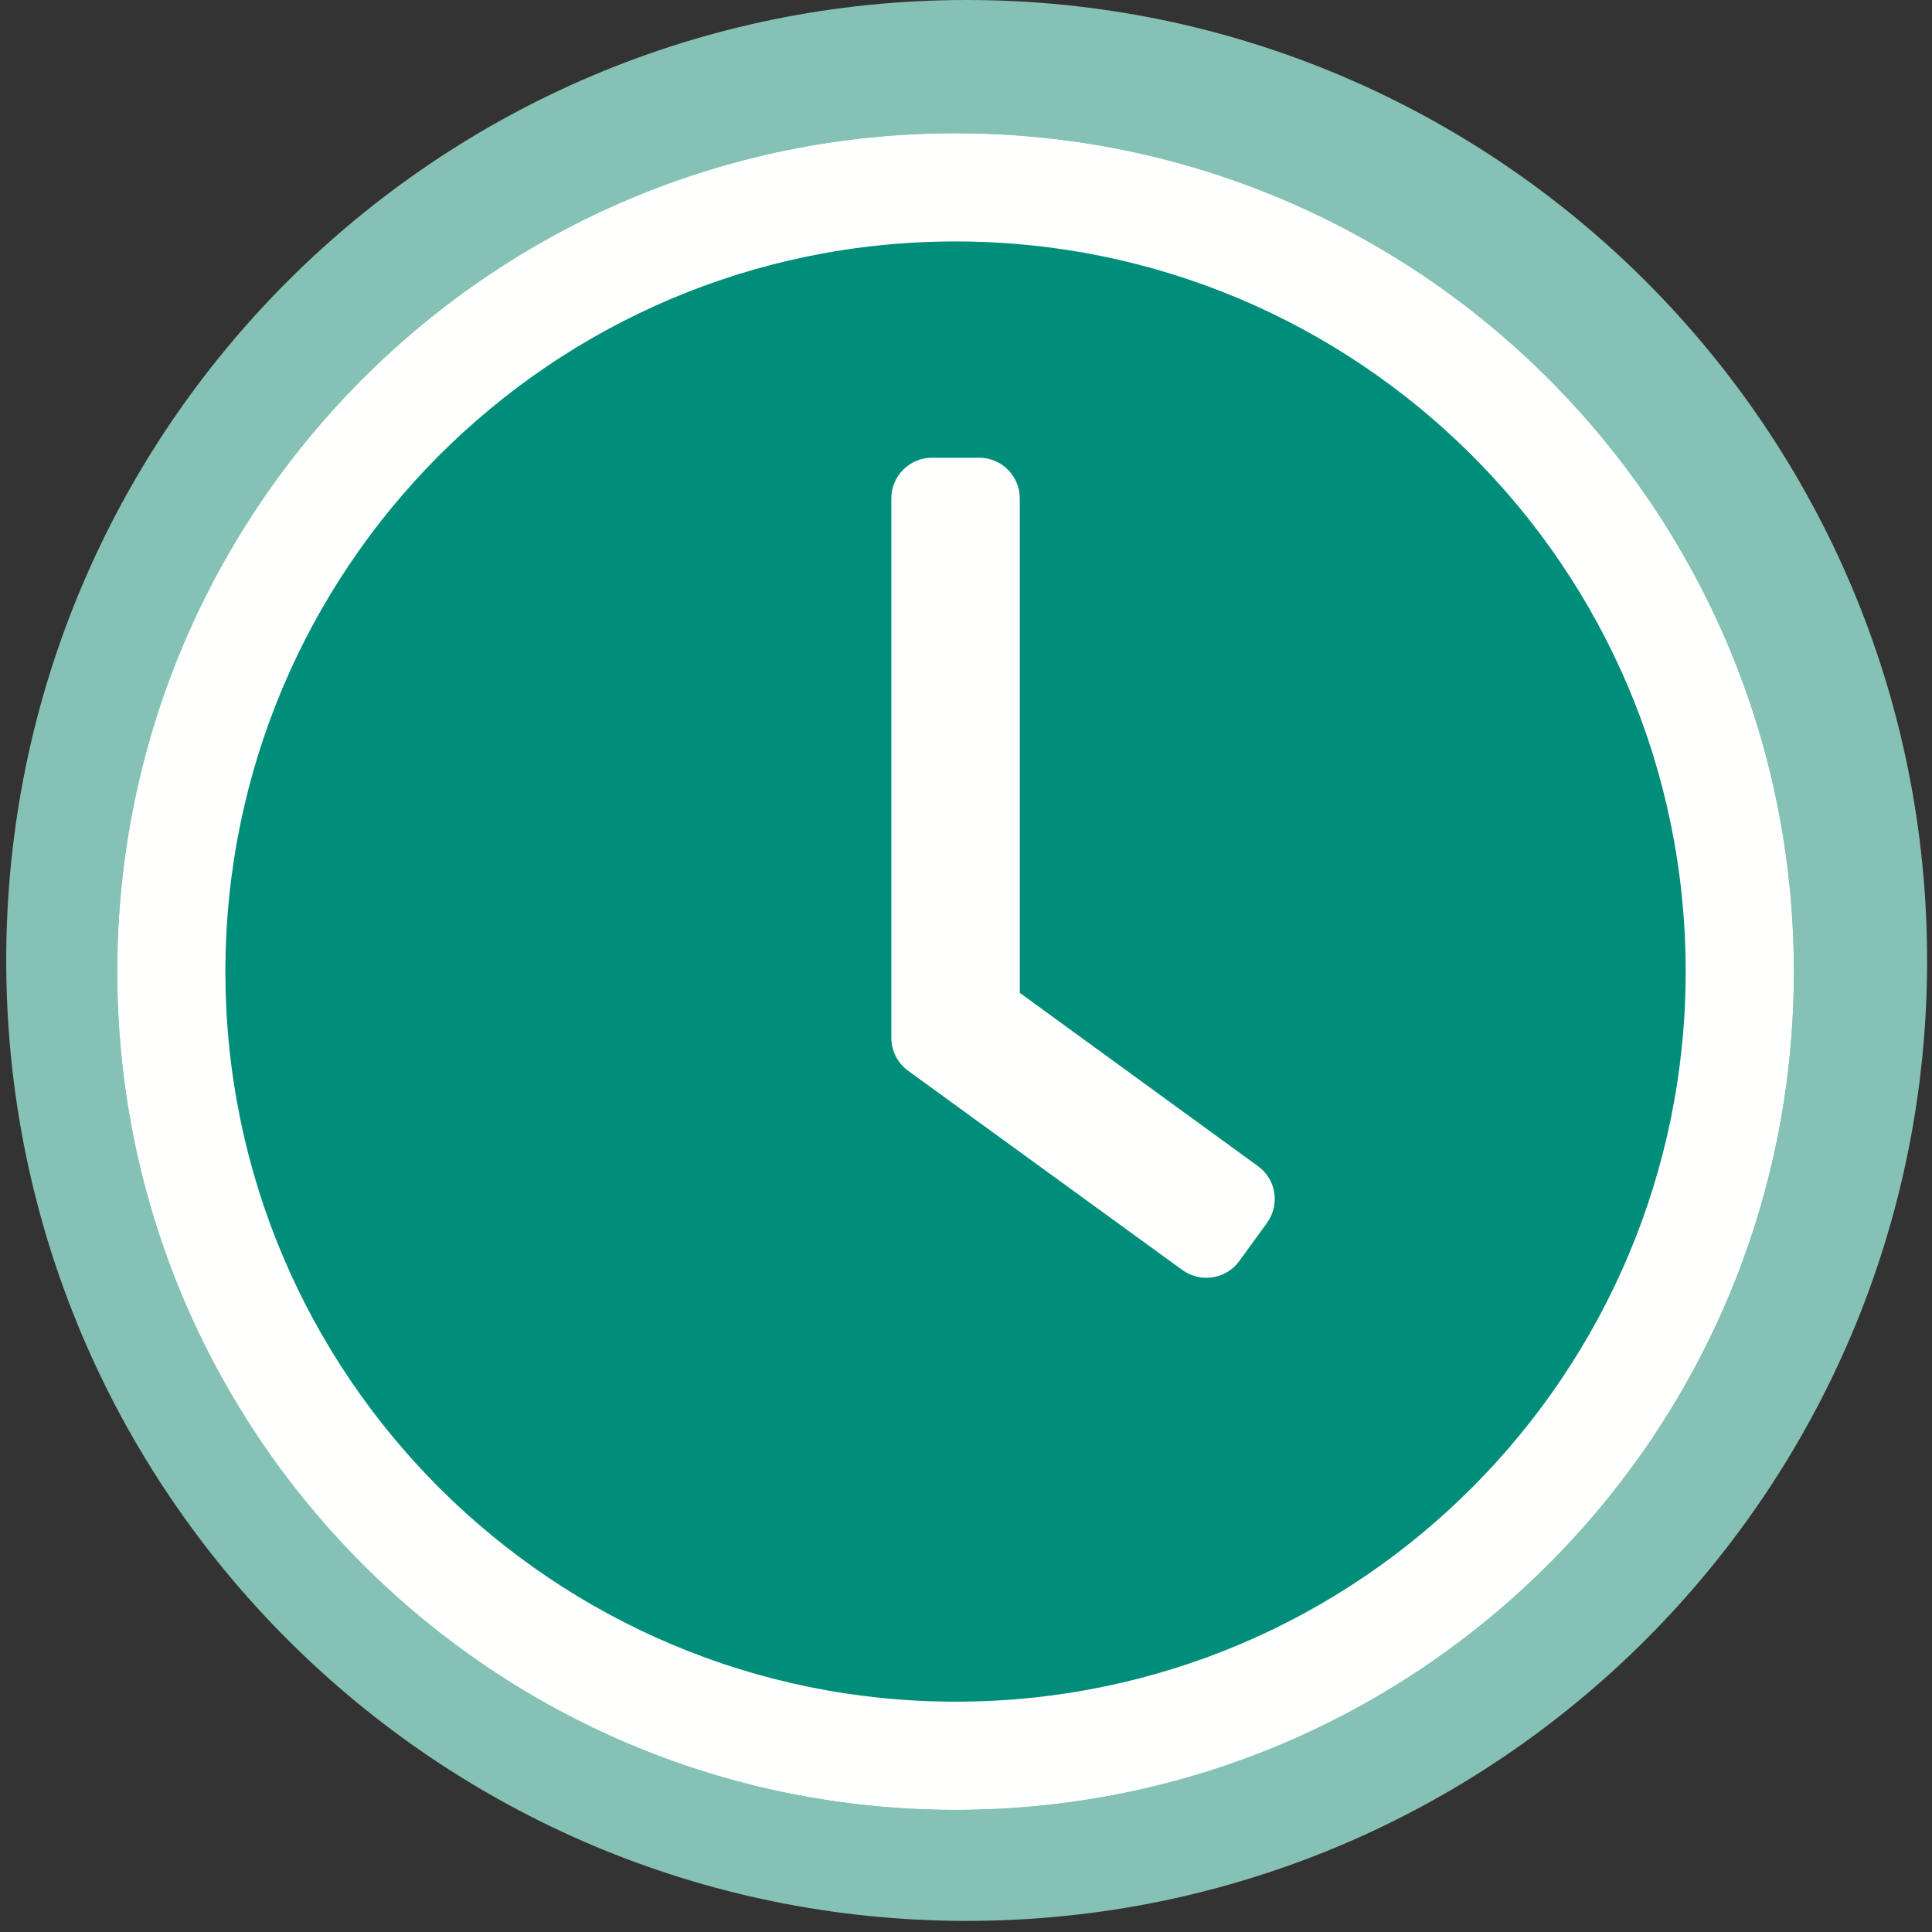
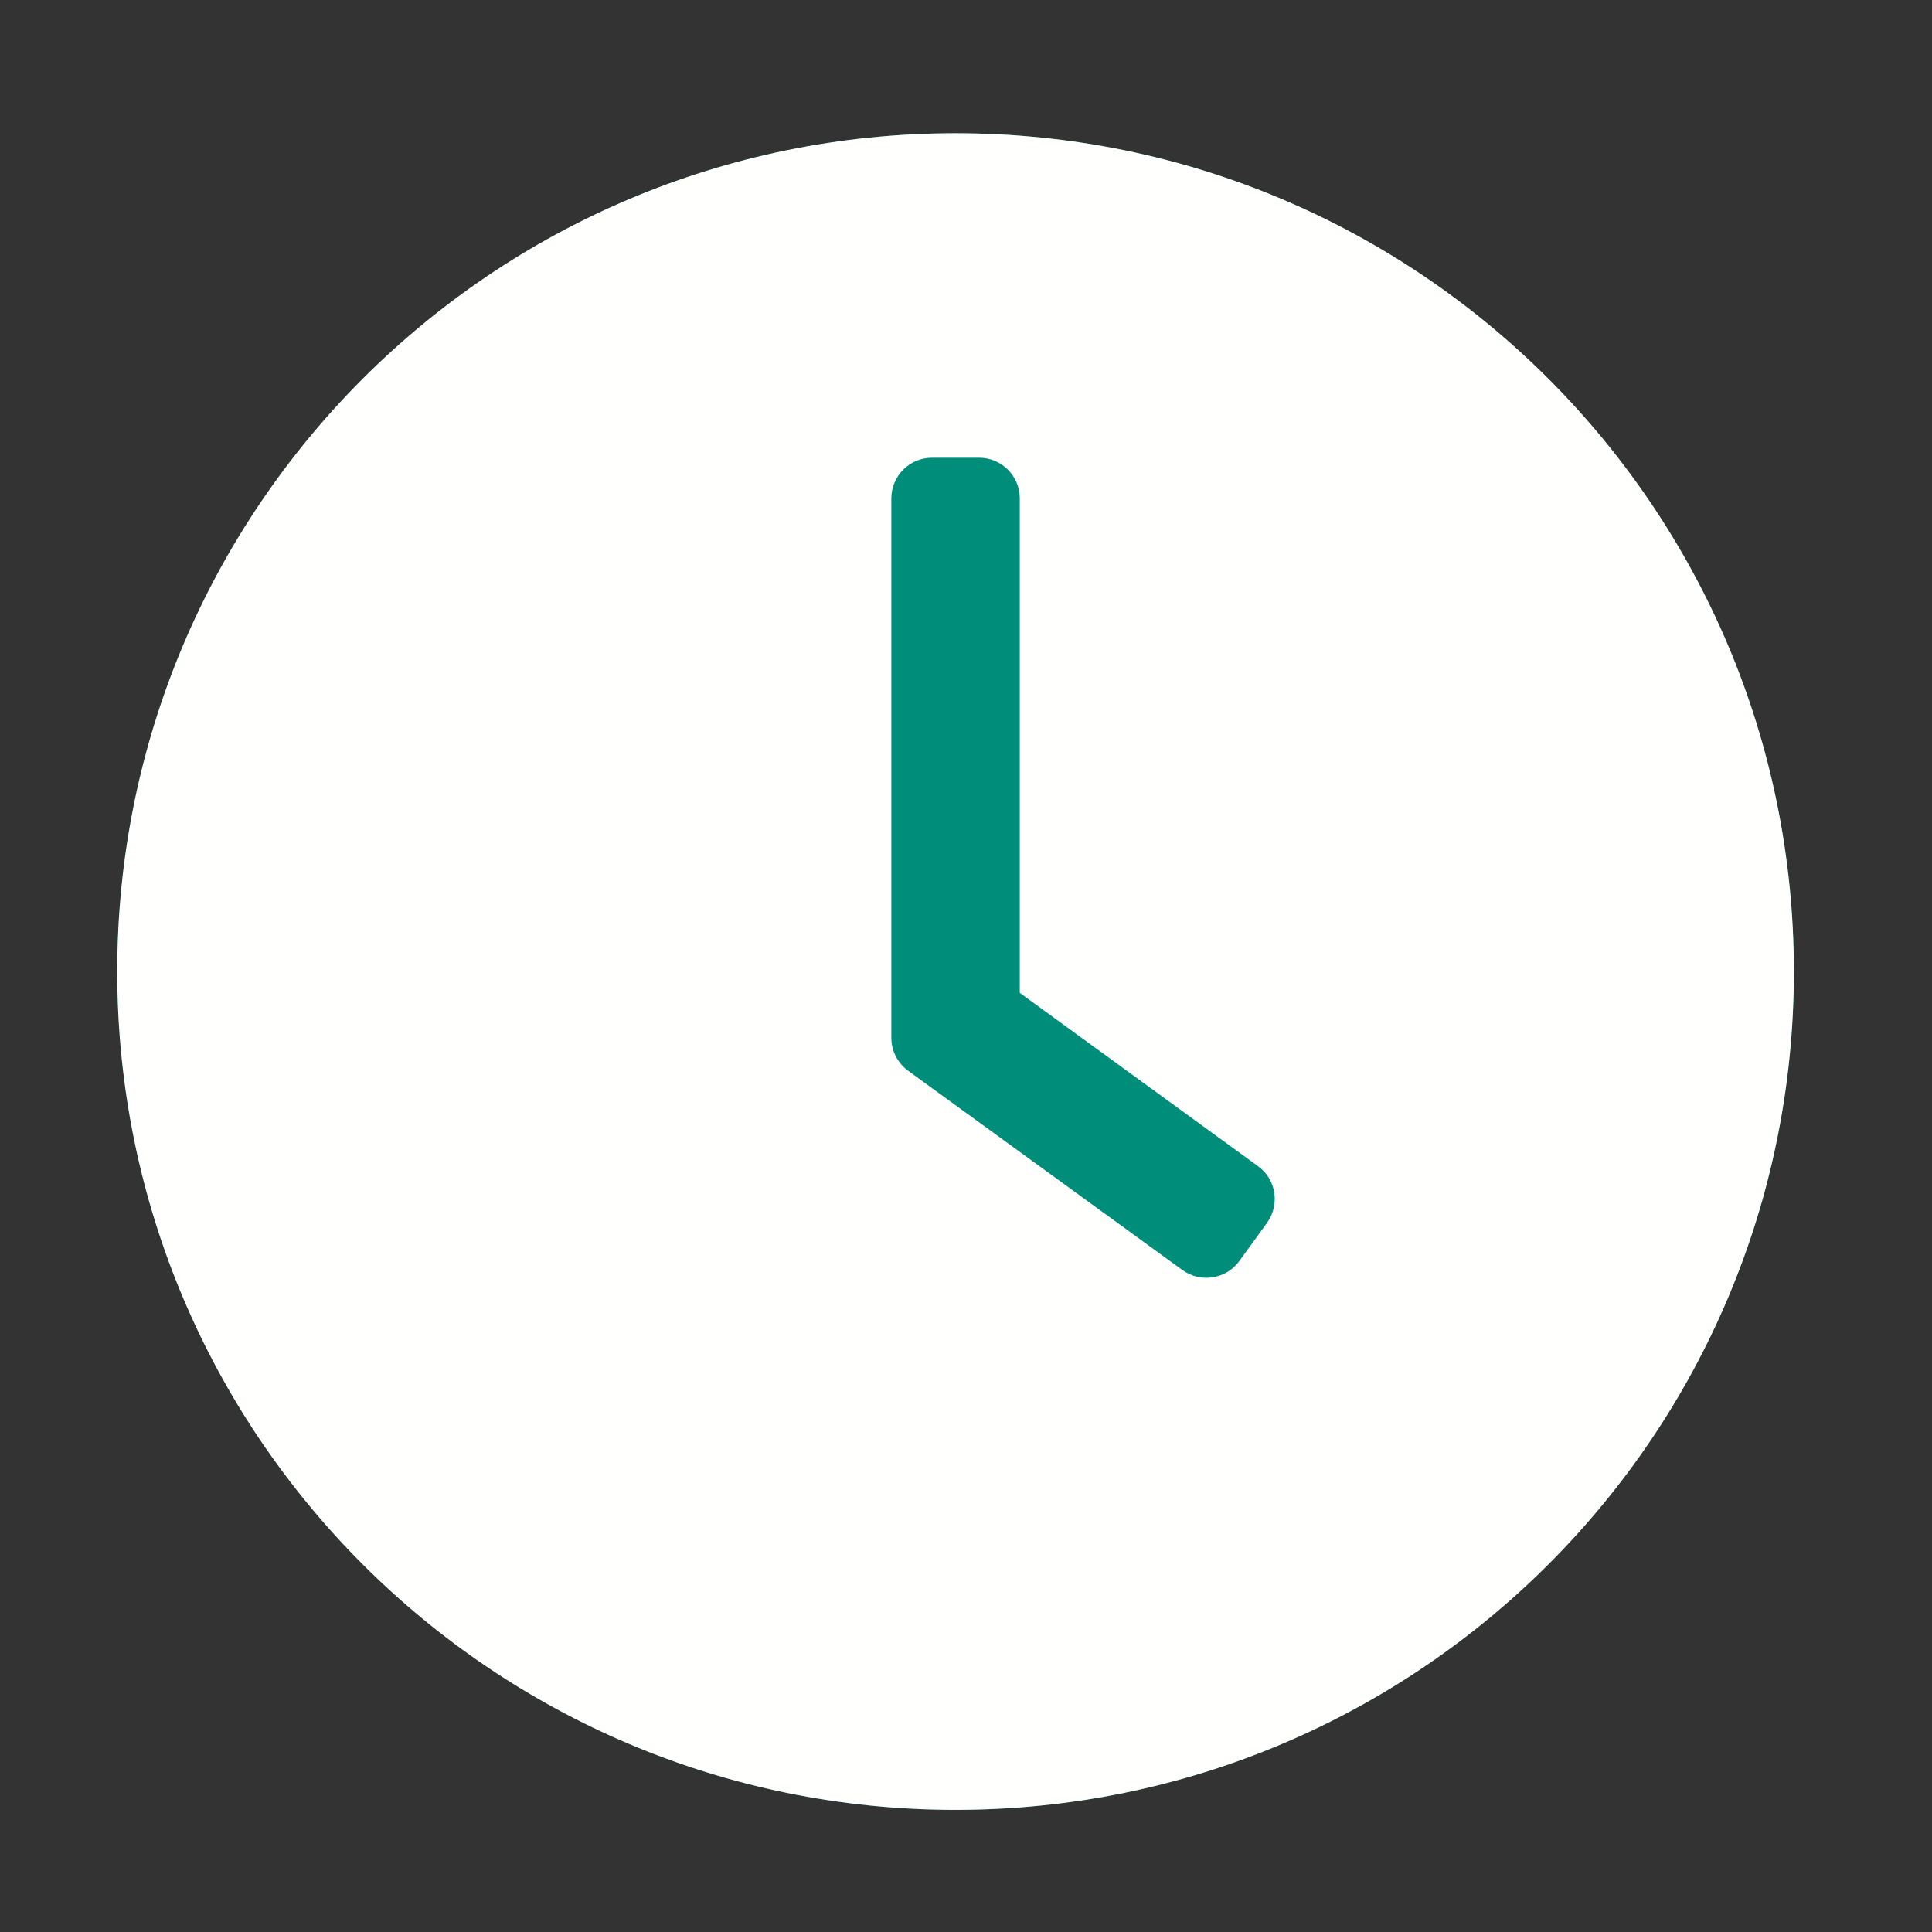
<svg xmlns="http://www.w3.org/2000/svg" width="174" height="174" viewBox="0 0 174 174">
  <rect x="0" y="0" width="174" height="174" fill="#333333" stroke="none" />
  <g fill="none" fill-rule="evenodd">
    <g>
      <g>
        <g>
-           <path fill="#85C1B5" d="M87.061 173C39.287 173 .56 134.272.56 86.5S39.287 0 87.061 0c47.772 0 86.499 38.728 86.499 86.5S134.833 173 87.061 173" transform="translate(-629, -2979) translate(136, 2755) translate(493, 224)" />
          <path fill="#008E7A" d="M161.56 87.5c0 41.699-33.802 75.5-75.499 75.5-41.697 0-75.501-33.801-75.501-75.5 0-41.697 33.804-75.5 75.501-75.5s75.499 33.803 75.499 75.5" transform="translate(-629, -2979) translate(136, 2755) translate(493, 224)" />
-           <path fill="#FFFFFE" d="M91.844 89.419l21.462 15.616c1.644 1.187 1.98 3.47.792 5.116l-2.497 3.44c-1.186 1.613-3.47 1.978-5.113.79l-24.72-17.96c-.945-.702-1.492-1.797-1.492-2.954V44.88c0-2.011 1.644-3.655 3.653-3.655h4.262c2.01 0 3.653 1.644 3.653 3.655V89.42zm59.973-1.918c0 36.136-29.255 65.756-65.757 65.756-36.136 0-65.76-29.255-65.76-65.756 0-36.136 29.258-65.756 65.76-65.756 36.136 0 65.757 29.253 65.757 65.756zM86.06 12c-41.707 0-75.5 33.792-75.5 75.501 0 41.707 33.793 75.499 75.5 75.499s75.5-33.792 75.5-75.499C161.56 45.792 127.767 12 86.06 12z" transform="translate(-629, -2979) translate(136, 2755) translate(493, 224)" />
+           <path fill="#FFFFFE" d="M91.844 89.419l21.462 15.616c1.644 1.187 1.98 3.47.792 5.116l-2.497 3.44c-1.186 1.613-3.47 1.978-5.113.79l-24.72-17.96c-.945-.702-1.492-1.797-1.492-2.954V44.88c0-2.011 1.644-3.655 3.653-3.655h4.262c2.01 0 3.653 1.644 3.653 3.655V89.42zm59.973-1.918zM86.06 12c-41.707 0-75.5 33.792-75.5 75.501 0 41.707 33.793 75.499 75.5 75.499s75.5-33.792 75.5-75.499C161.56 45.792 127.767 12 86.06 12z" transform="translate(-629, -2979) translate(136, 2755) translate(493, 224)" />
        </g>
      </g>
    </g>
  </g>
</svg>